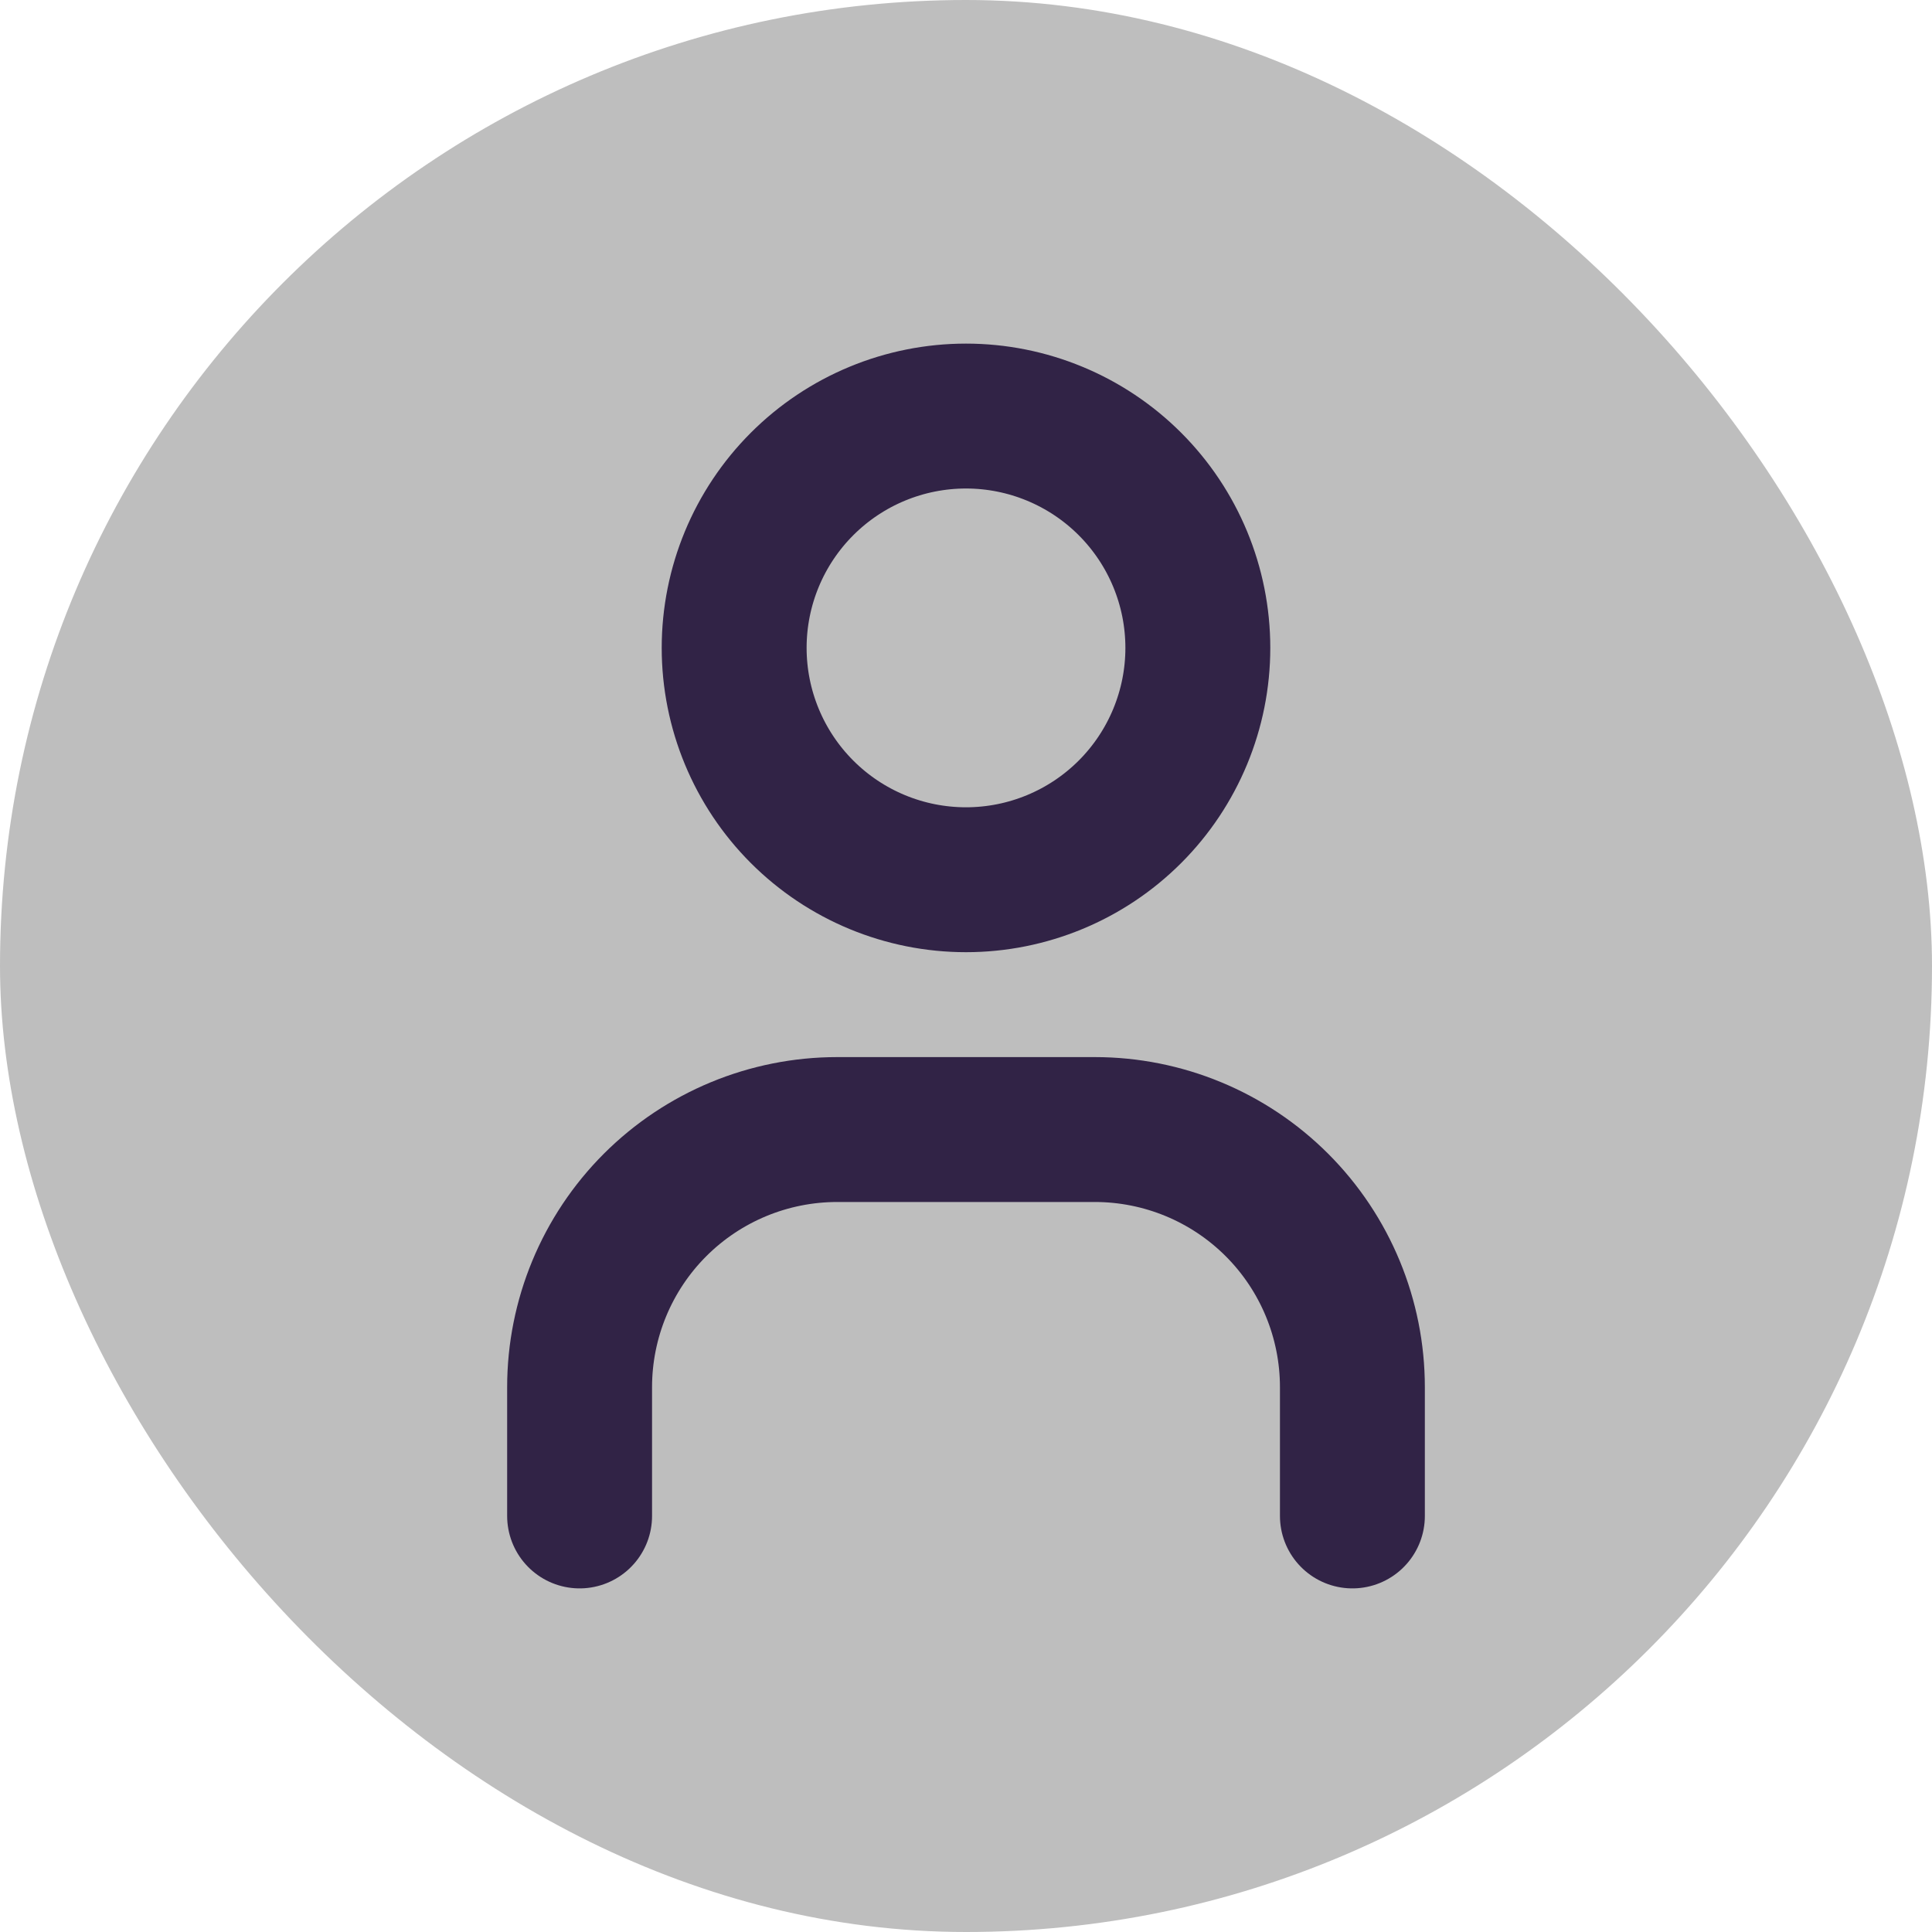
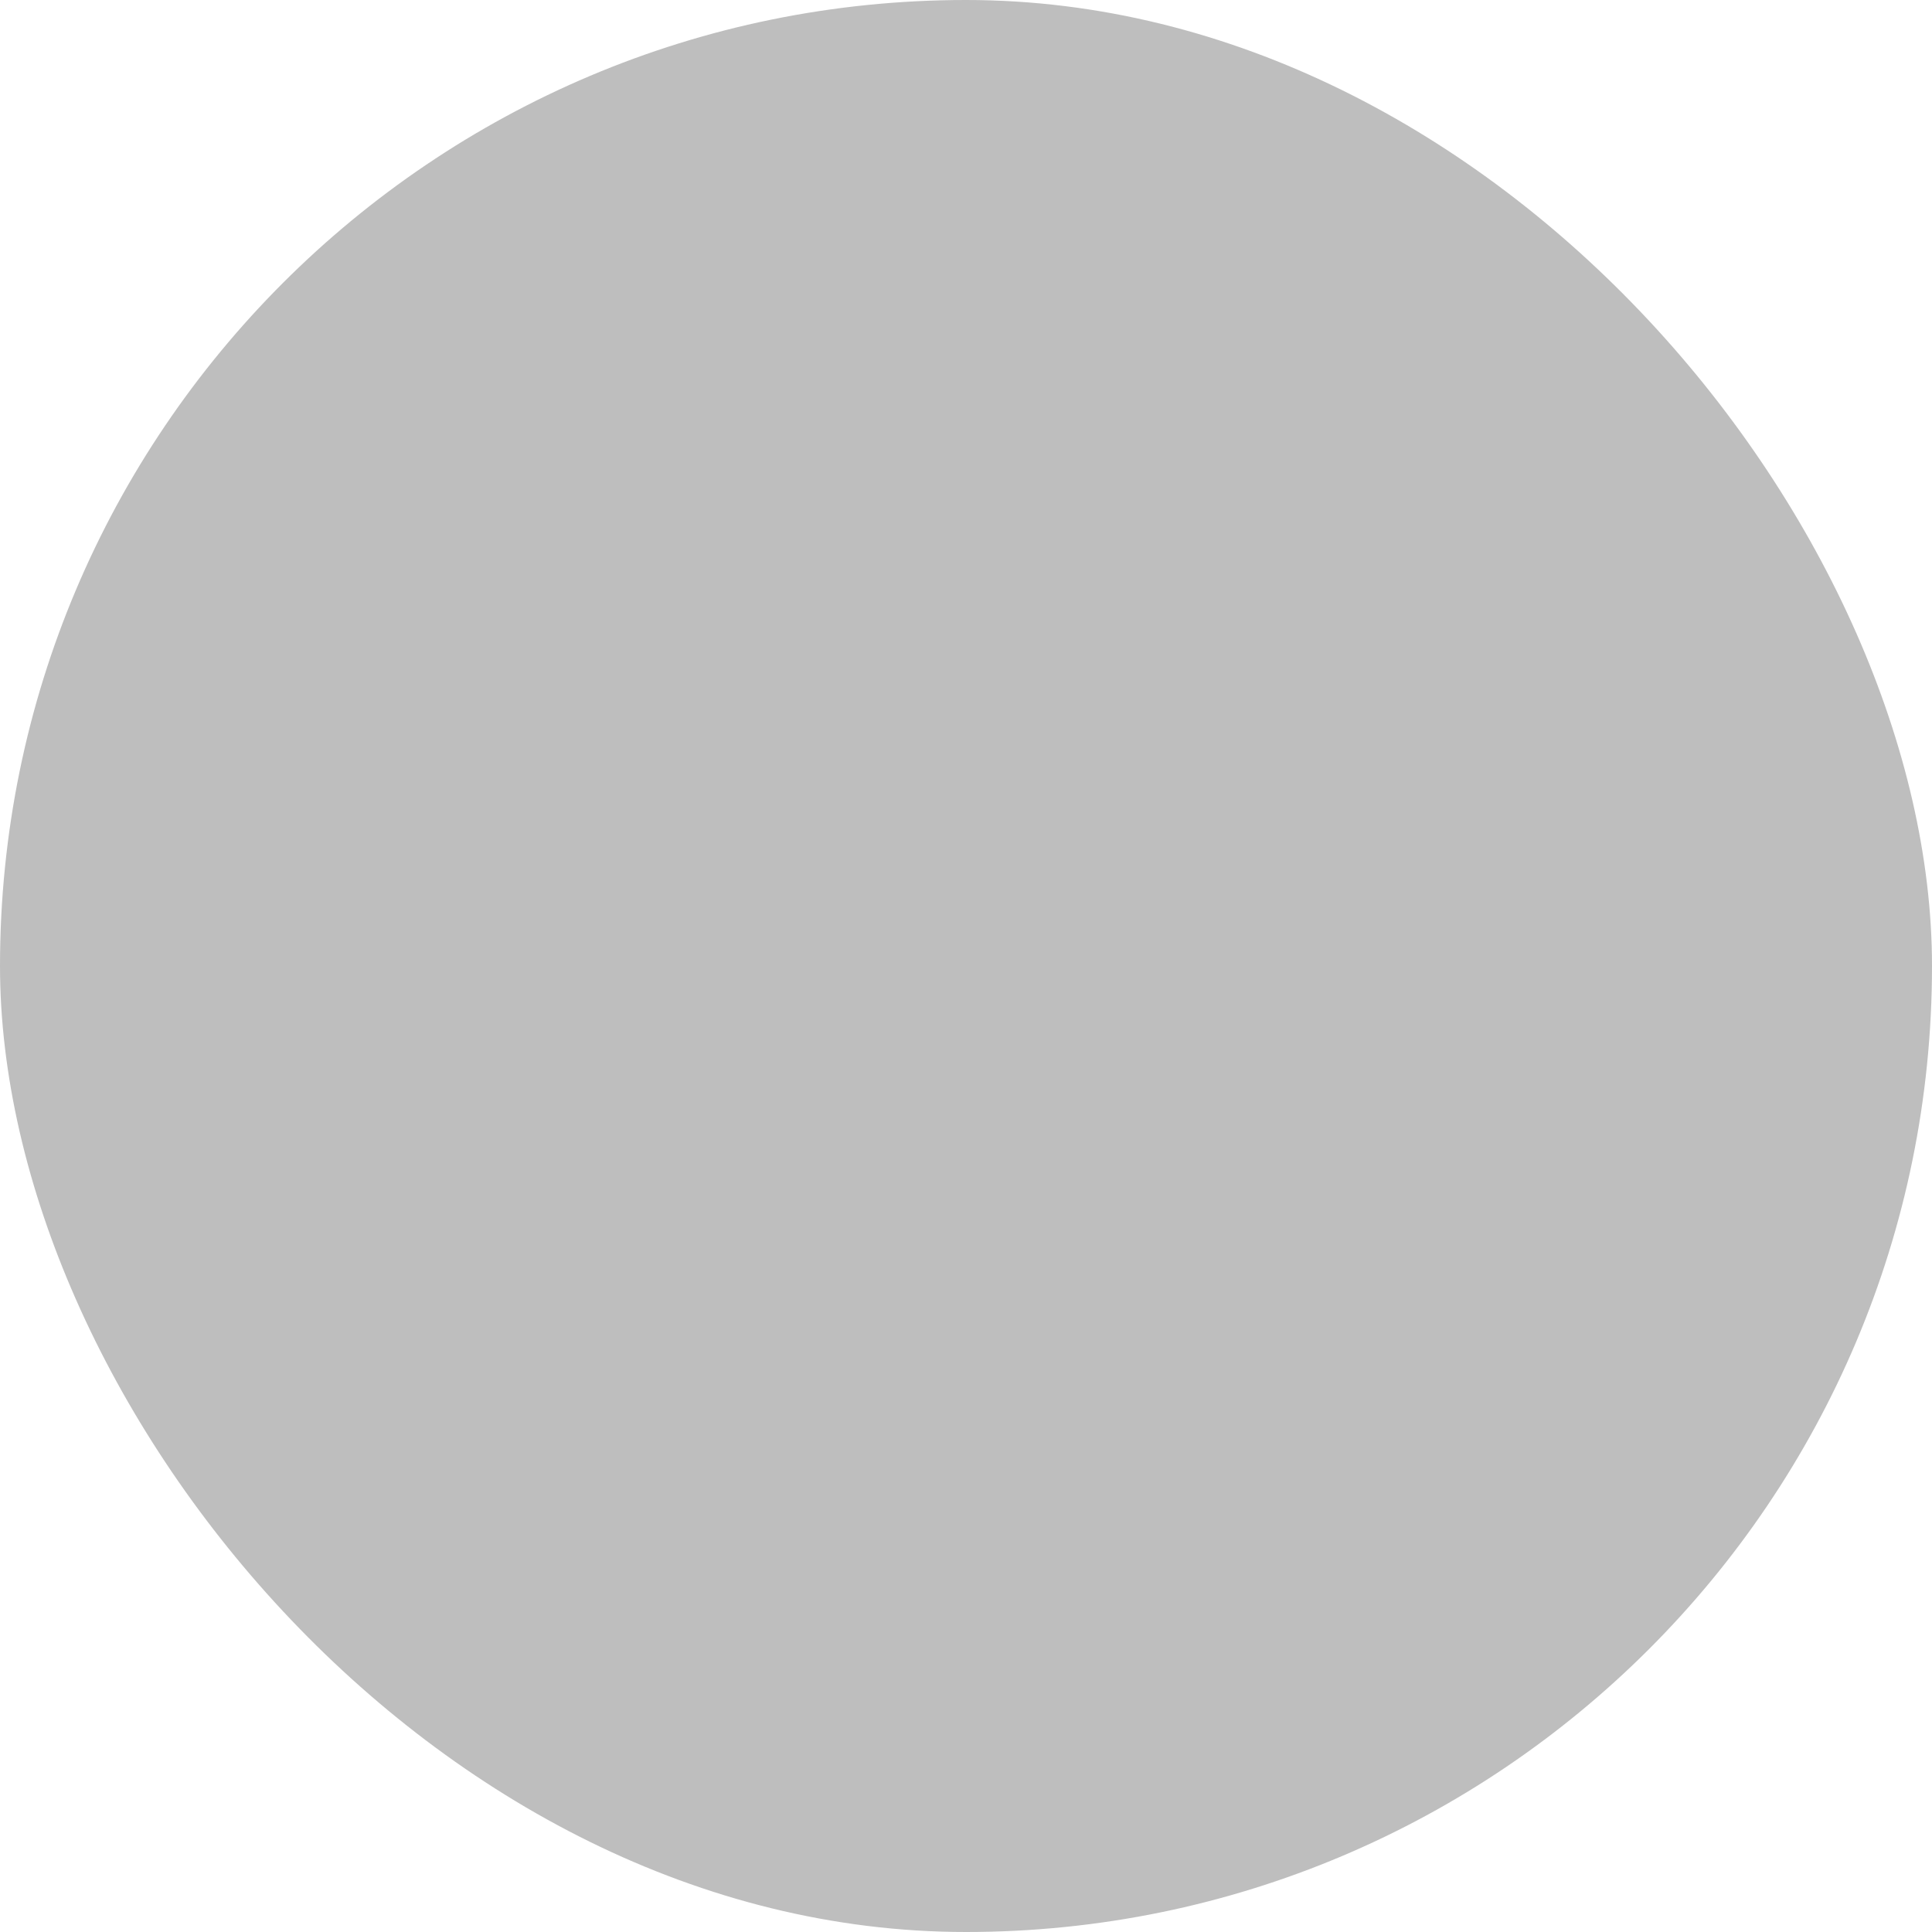
<svg xmlns="http://www.w3.org/2000/svg" width="20" height="20" viewBox="0 0 20 20" fill="none">
  <rect width="20" height="20" rx="10" fill="#BEBEBE" />
-   <path d="M7.6 6.707C7.6 7.343 7.853 7.954 8.303 8.404C8.753 8.854 9.363 9.107 10 9.107C10.636 9.107 11.247 8.854 11.697 8.404C12.147 7.954 12.4 7.343 12.4 6.707C12.4 6.07 12.147 5.46 11.697 5.01C11.247 4.56 10.636 4.307 10 4.307C9.363 4.307 8.753 4.56 8.303 5.01C7.853 5.46 7.6 6.07 7.6 6.707Z" stroke="#312346" stroke-width="1.5" stroke-linecap="round" stroke-linejoin="round" />
-   <path d="M6 15.693V14.36C6 13.653 6.281 12.974 6.781 12.474C7.281 11.974 7.959 11.693 8.667 11.693H11.333C12.041 11.693 12.719 11.974 13.219 12.474C13.719 12.974 14 13.653 14 14.36V15.693" stroke="#312346" stroke-width="1.5" stroke-linecap="round" stroke-linejoin="round" />
</svg>